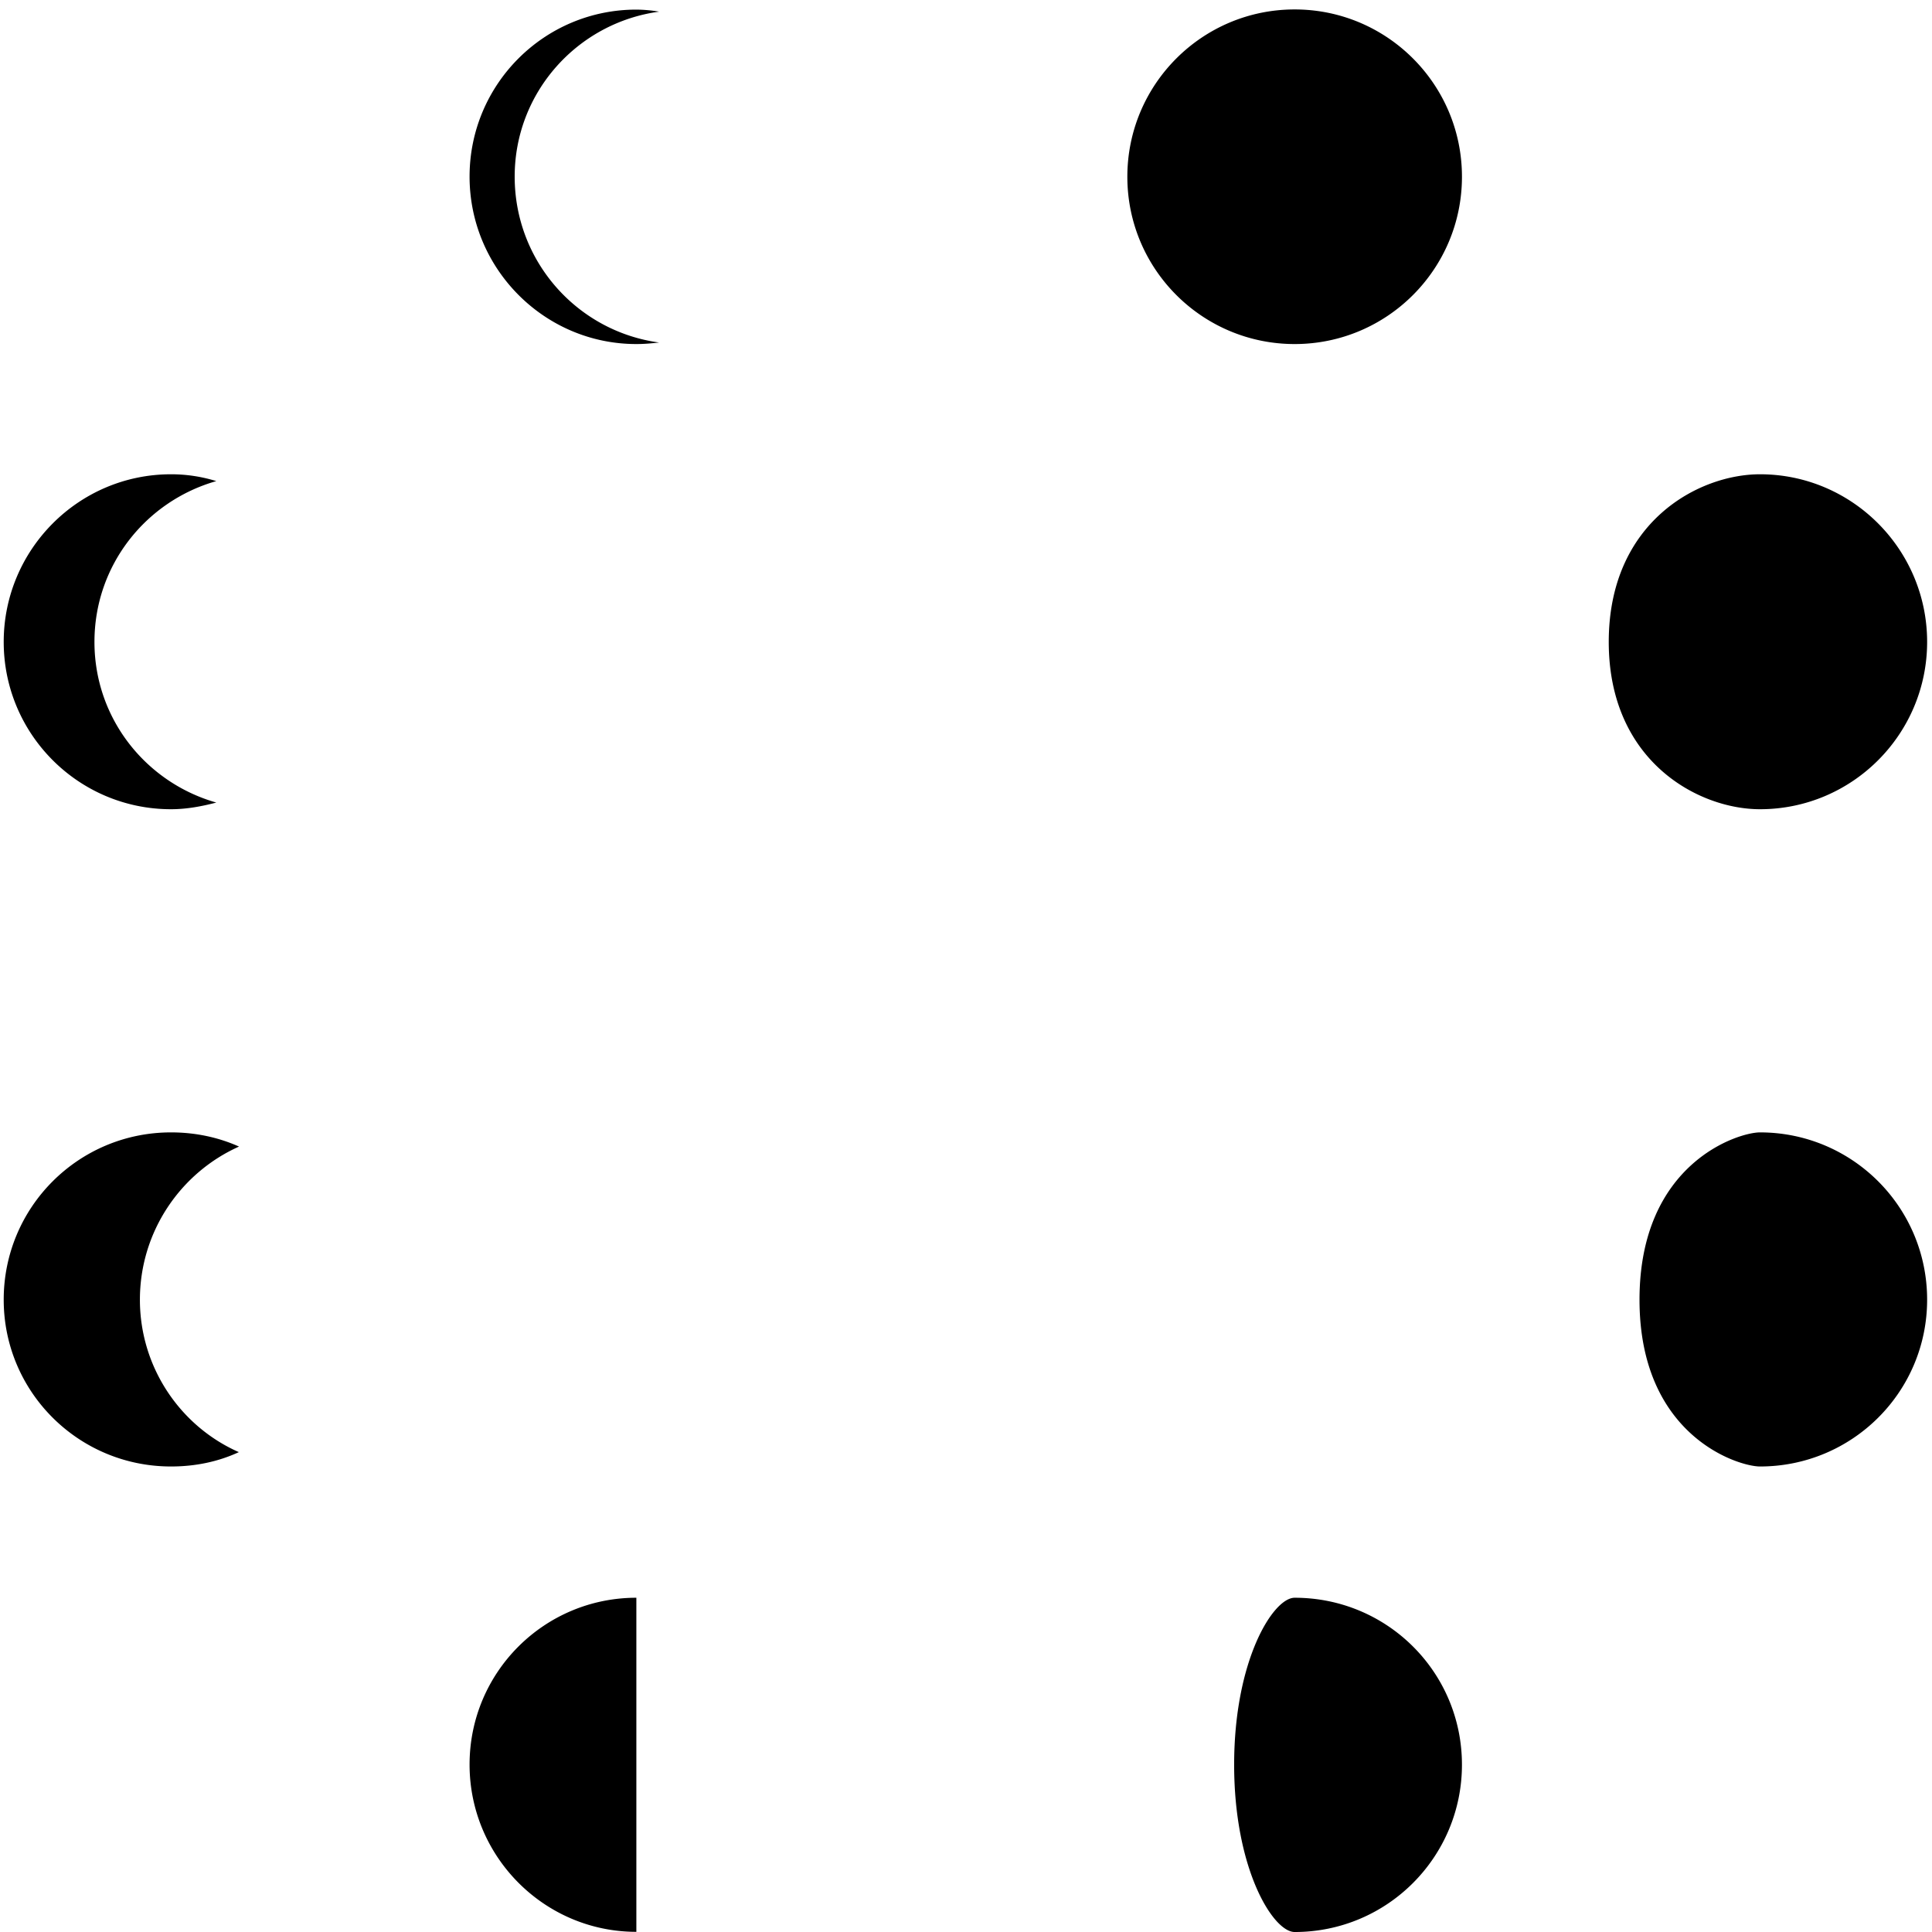
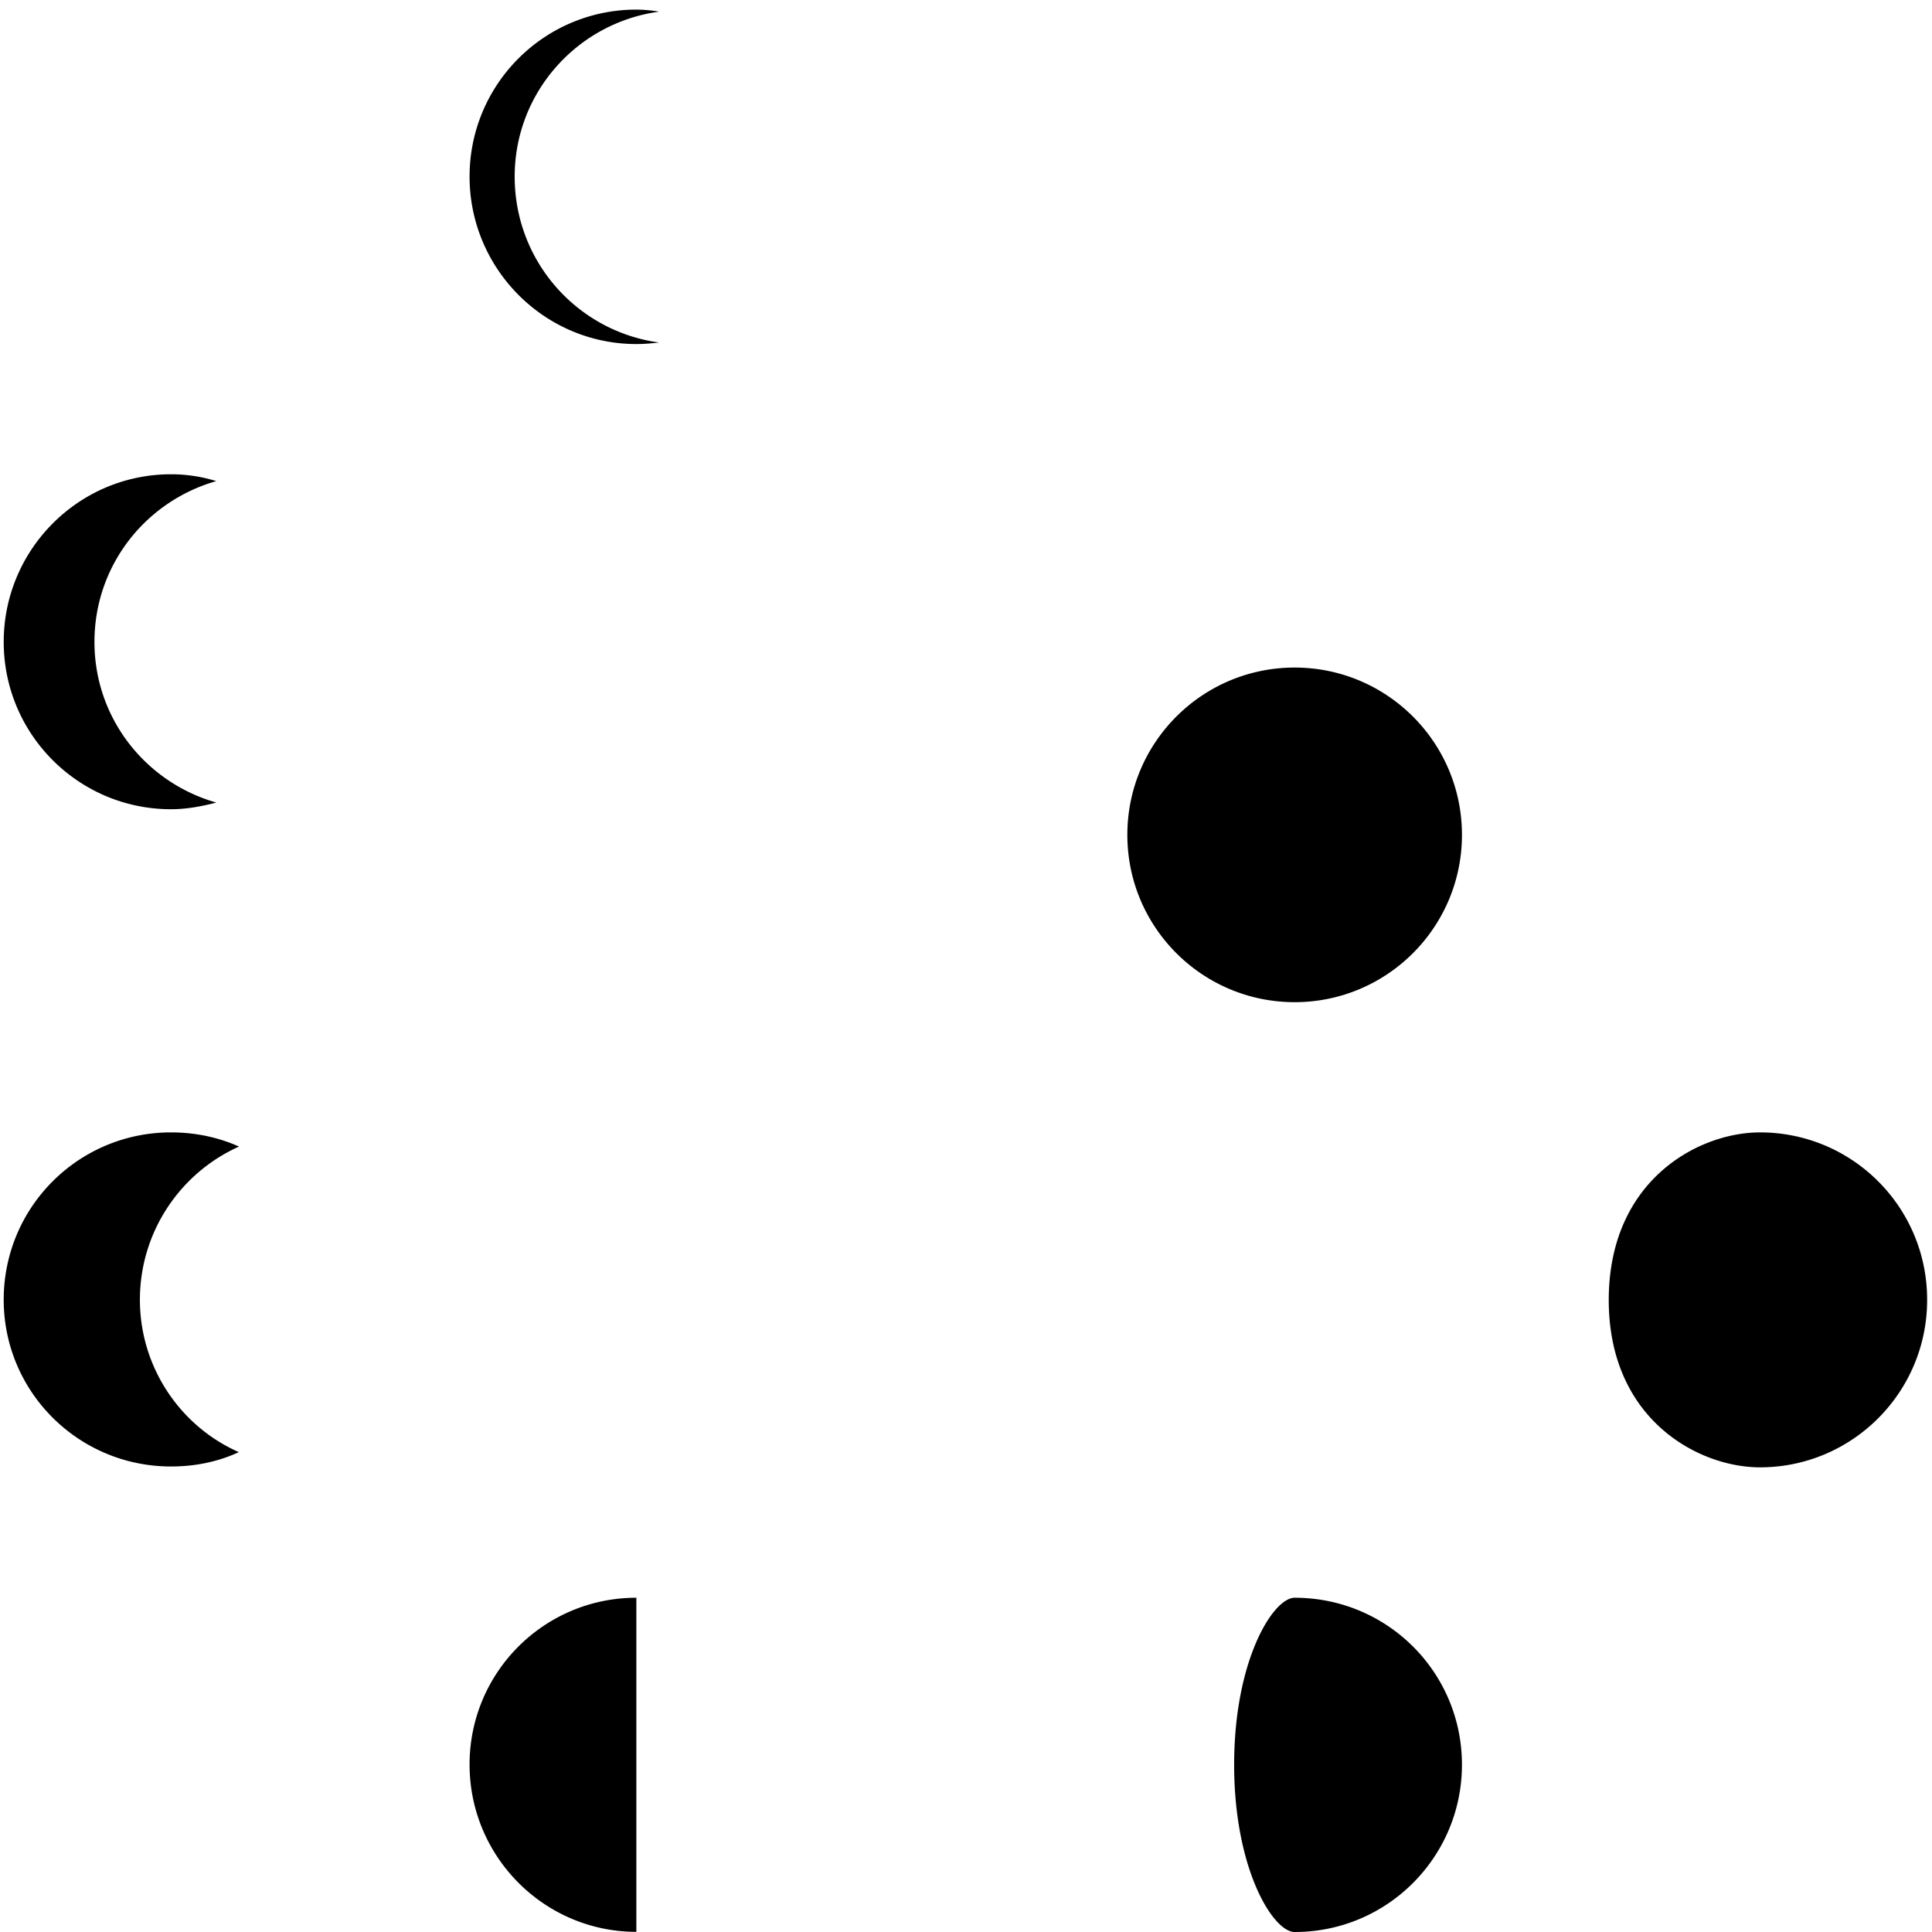
<svg xmlns="http://www.w3.org/2000/svg" width="201" height="201" fill="none" viewBox="0 0 201 201">
-   <path fill="#000" d="M66.205 166.225c-9.583 0-17.352 7.751-17.352 17.352 0 9.601 7.787 17.406 17.352 17.406v-34.758Zm-51.649-31.008c0-7.077 4.232-13.211 10.312-15.931-2.15-.96-4.533-1.475-7.076-1.475-9.618 0-17.406 7.769-17.406 17.406 0 9.6 7.788 17.352 17.406 17.352 2.543 0 4.907-.498 7.059-1.493-6.063-2.667-10.295-8.801-10.295-15.859ZM9.827 66.783c0-8 5.37-14.65 12.677-16.73a15.91 15.91 0 0 0-4.712-.711c-9.618 0-17.406 7.84-17.406 17.441 0 9.601 7.788 17.406 17.406 17.406 1.636 0 3.218-.302 4.712-.693-7.308-2.08-12.677-8.73-12.677-16.713ZM53.546 18.37c0-8.765 6.543-16.001 15.024-17.157A14.617 14.617 0 0 0 66.205 1c-9.583 0-17.352 7.77-17.352 17.37 0 9.601 7.787 17.424 17.352 17.424.818 0 1.6-.07 2.365-.16-8.48-1.156-15.024-8.41-15.024-17.264Zm81.145 147.855c-2.24 0-6.294 6.489-6.294 17.37s4.054 17.406 6.294 17.406c9.637 0 17.406-7.805 17.406-17.406 0-9.619-7.769-17.37-17.406-17.37Zm48.414-48.414c-2.276 0-12.535 3.2-12.535 17.406 0 14.17 10.259 17.352 12.535 17.352 9.601 0 17.388-7.752 17.388-17.352 0-9.637-7.787-17.406-17.388-17.406Zm0-68.469c-6.401 0-15.735 4.978-15.735 17.441 0 12.41 9.317 17.406 15.735 17.406 9.601 0 17.388-7.805 17.388-17.406 0-9.6-7.787-17.441-17.388-17.441Zm-48.413-13.548c9.613 0 17.406-7.792 17.406-17.406 0-9.613-7.793-17.406-17.406-17.406s-17.406 7.793-17.406 17.406 7.793 17.406 17.406 17.406Z" />
+   <path fill="#000" d="M66.205 166.225c-9.583 0-17.352 7.751-17.352 17.352 0 9.601 7.787 17.406 17.352 17.406v-34.758Zm-51.649-31.008c0-7.077 4.232-13.211 10.312-15.931-2.15-.96-4.533-1.475-7.076-1.475-9.618 0-17.406 7.769-17.406 17.406 0 9.6 7.788 17.352 17.406 17.352 2.543 0 4.907-.498 7.059-1.493-6.063-2.667-10.295-8.801-10.295-15.859ZM9.827 66.783c0-8 5.37-14.65 12.677-16.73a15.91 15.91 0 0 0-4.712-.711c-9.618 0-17.406 7.84-17.406 17.441 0 9.601 7.788 17.406 17.406 17.406 1.636 0 3.218-.302 4.712-.693-7.308-2.08-12.677-8.73-12.677-16.713ZM53.546 18.37c0-8.765 6.543-16.001 15.024-17.157A14.617 14.617 0 0 0 66.205 1c-9.583 0-17.352 7.77-17.352 17.37 0 9.601 7.787 17.424 17.352 17.424.818 0 1.6-.07 2.365-.16-8.48-1.156-15.024-8.41-15.024-17.264Zm81.145 147.855c-2.24 0-6.294 6.489-6.294 17.37s4.054 17.406 6.294 17.406c9.637 0 17.406-7.805 17.406-17.406 0-9.619-7.769-17.37-17.406-17.37Zm48.414-48.414c-2.276 0-12.535 3.2-12.535 17.406 0 14.17 10.259 17.352 12.535 17.352 9.601 0 17.388-7.752 17.388-17.352 0-9.637-7.787-17.406-17.388-17.406Zc-6.401 0-15.735 4.978-15.735 17.441 0 12.41 9.317 17.406 15.735 17.406 9.601 0 17.388-7.805 17.388-17.406 0-9.6-7.787-17.441-17.388-17.441Zm-48.413-13.548c9.613 0 17.406-7.792 17.406-17.406 0-9.613-7.793-17.406-17.406-17.406s-17.406 7.793-17.406 17.406 7.793 17.406 17.406 17.406Z" />
</svg>